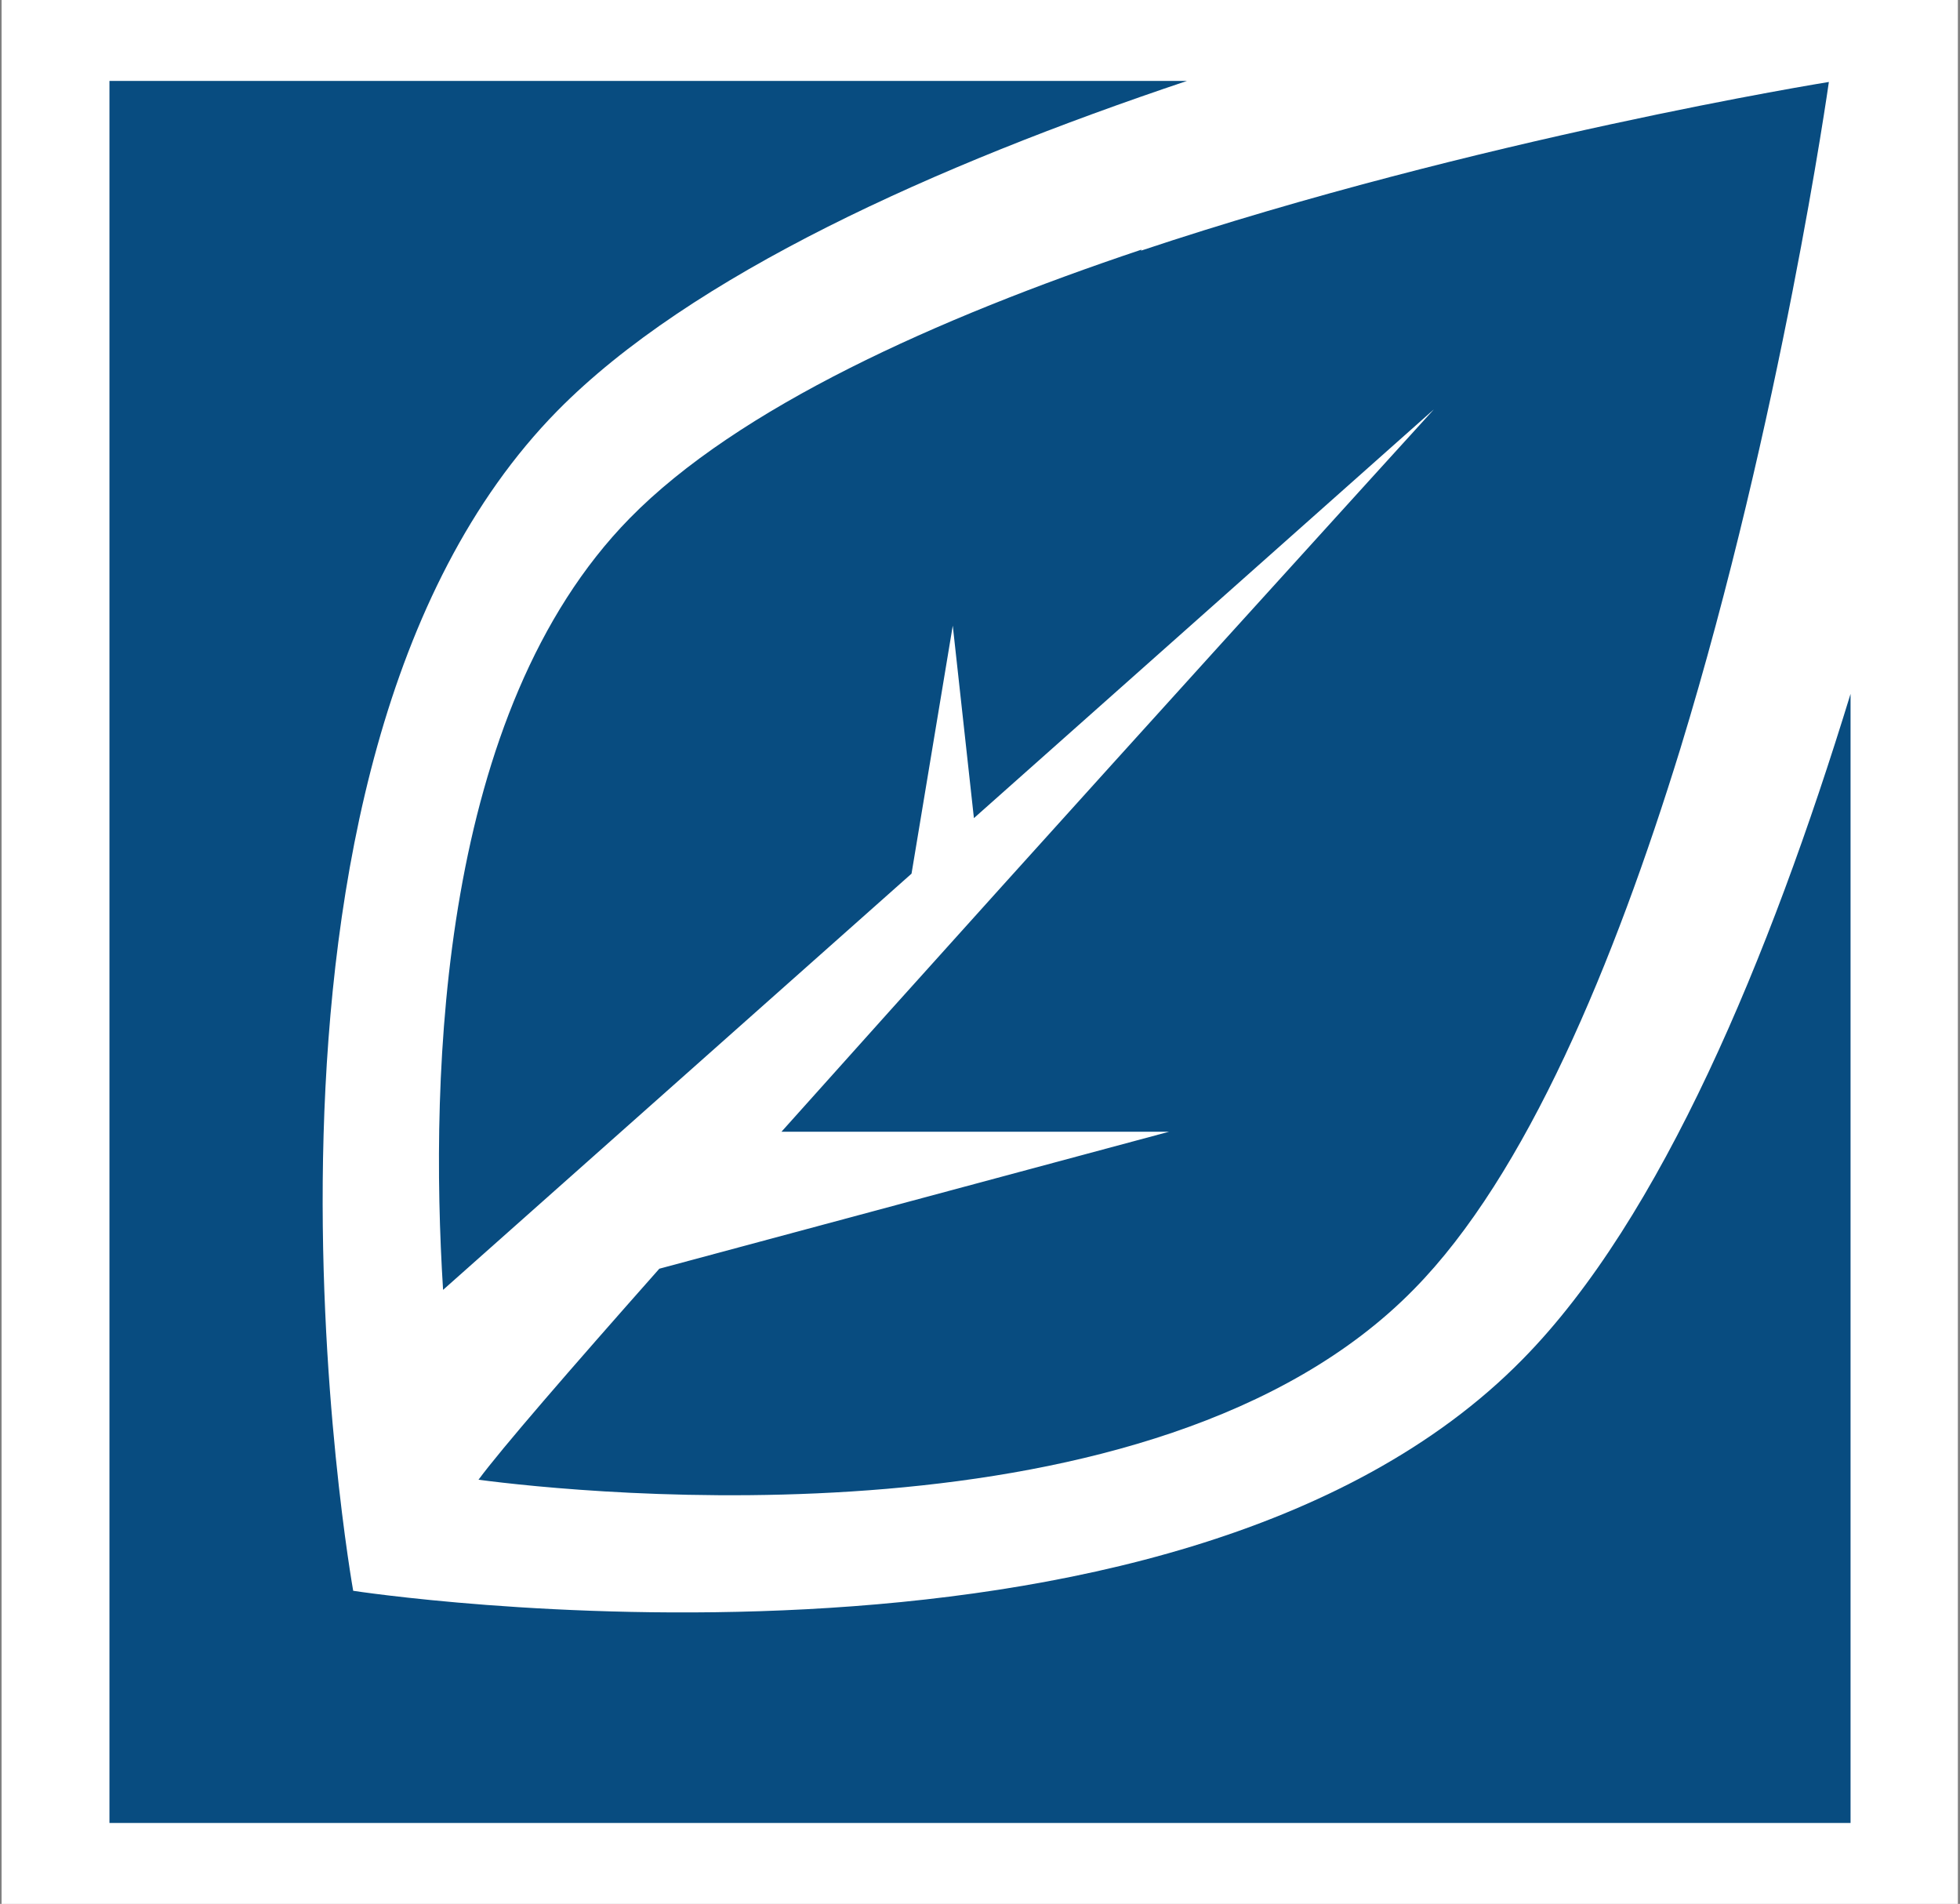
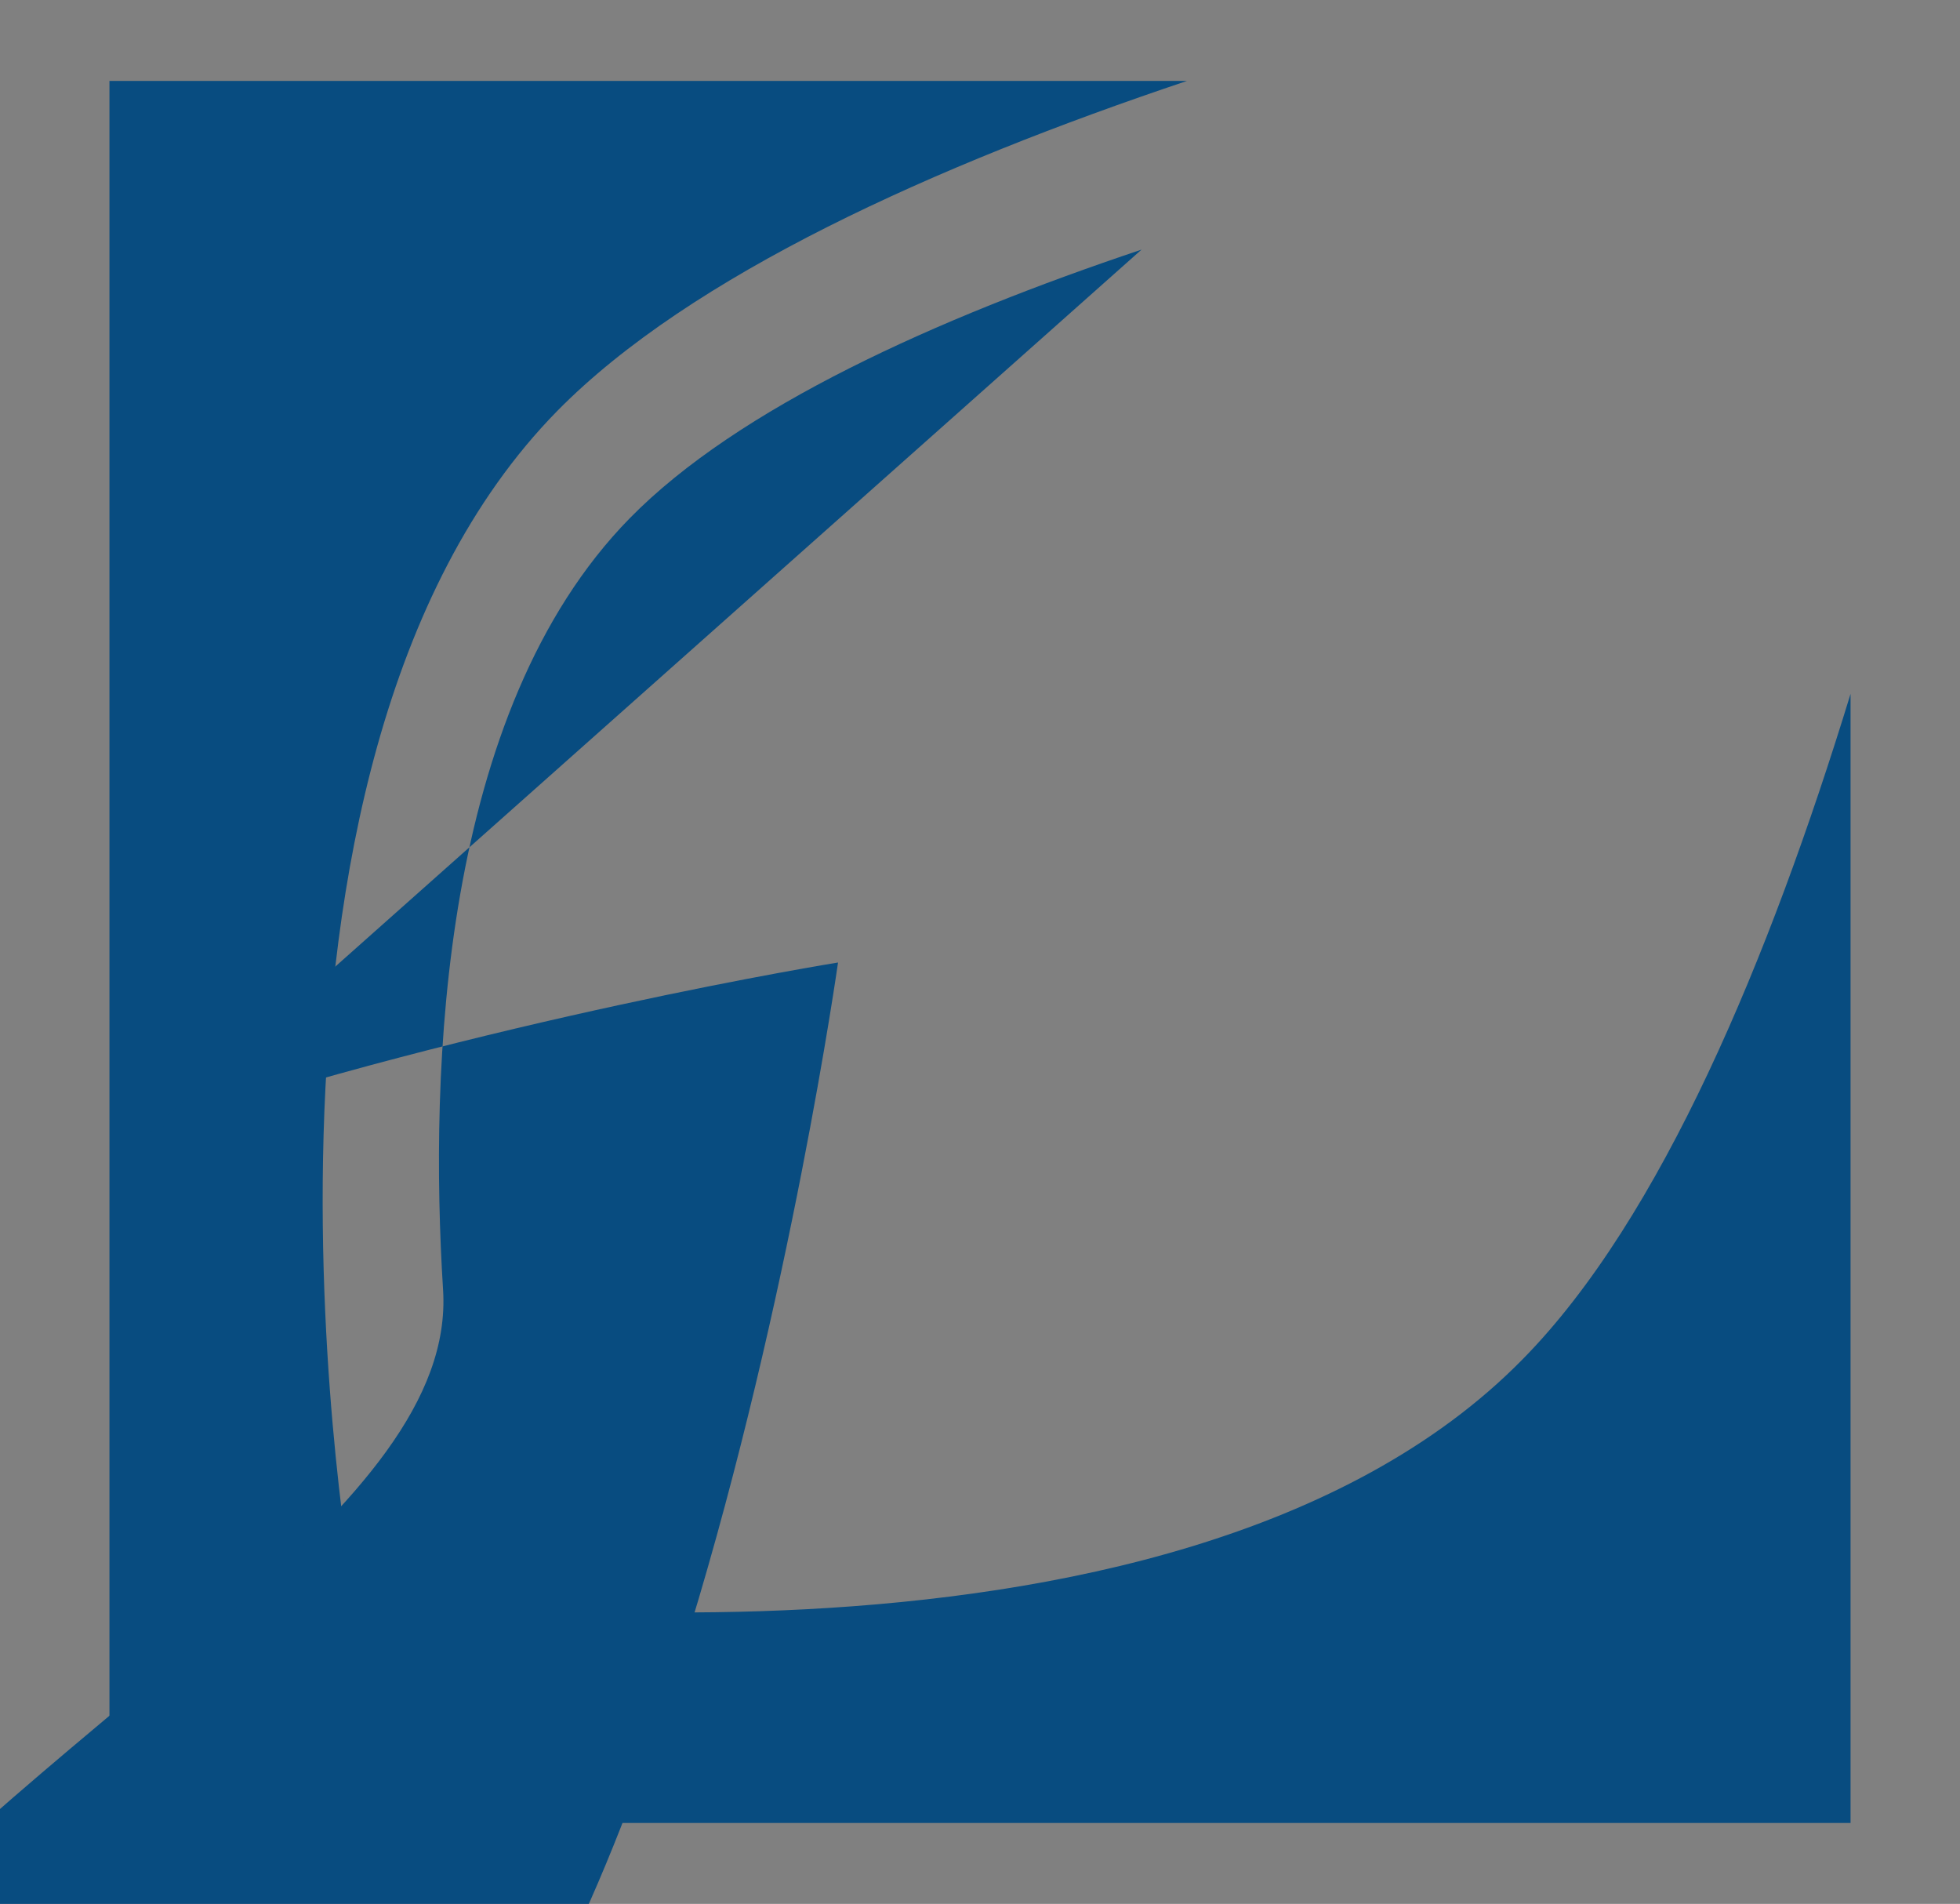
<svg xmlns="http://www.w3.org/2000/svg" id="uuid-cfe2acd5-5fae-4fc5-8b23-bd9d55e0a0b6" data-name="Layer 1" viewBox="0 0 37.07 36">
  <rect x="0" y="0" width="37.07" height="36" fill="#808080" stroke="none" />
-   <rect x=".03" width="37" height="36" style="fill: #fff; stroke-width: 0px;" />
  <g>
    <path d="M35,13.13v21.34H2.07V1.53h20.38c-4.77,1.6-9.39,3.68-11.91,6.24-6.64,6.76-3.86,22.31-3.86,22.31,0,0,15.48,2.39,22.12-4.38,2.62-2.66,4.67-7.59,6.2-12.58Z" style="fill: #084c80; stroke-width: 0px;" />
-     <path d="M21.59,4.72c-3.88,1.3-7.63,2.99-9.68,5.08-3.58,3.65-3.79,10.44-3.53,14.59l8.86-7.87.78-4.69.4,3.64,8.7-7.73s-7.01,7.7-12.34,13.66h7.33l-9.64,2.59c-1.71,1.93-3,3.42-3.42,3.99,1.9.25,12.78,1.41,17.69-3.6,2.13-2.16,3.79-6.17,5.04-10.22,1.91-6.24,2.81-12.61,2.81-12.61,0,0-6.66,1.07-13.01,3.19Z" style="fill: #084c80; stroke-width: 0px;" />
+     <path d="M21.59,4.72c-3.88,1.3-7.63,2.99-9.68,5.08-3.58,3.65-3.79,10.44-3.53,14.59s-7.01,7.7-12.34,13.66h7.33l-9.64,2.59c-1.71,1.93-3,3.42-3.42,3.99,1.9.25,12.78,1.41,17.69-3.6,2.13-2.16,3.79-6.17,5.04-10.22,1.91-6.24,2.81-12.61,2.81-12.61,0,0-6.66,1.07-13.01,3.19Z" style="fill: #084c80; stroke-width: 0px;" />
  </g>
</svg>